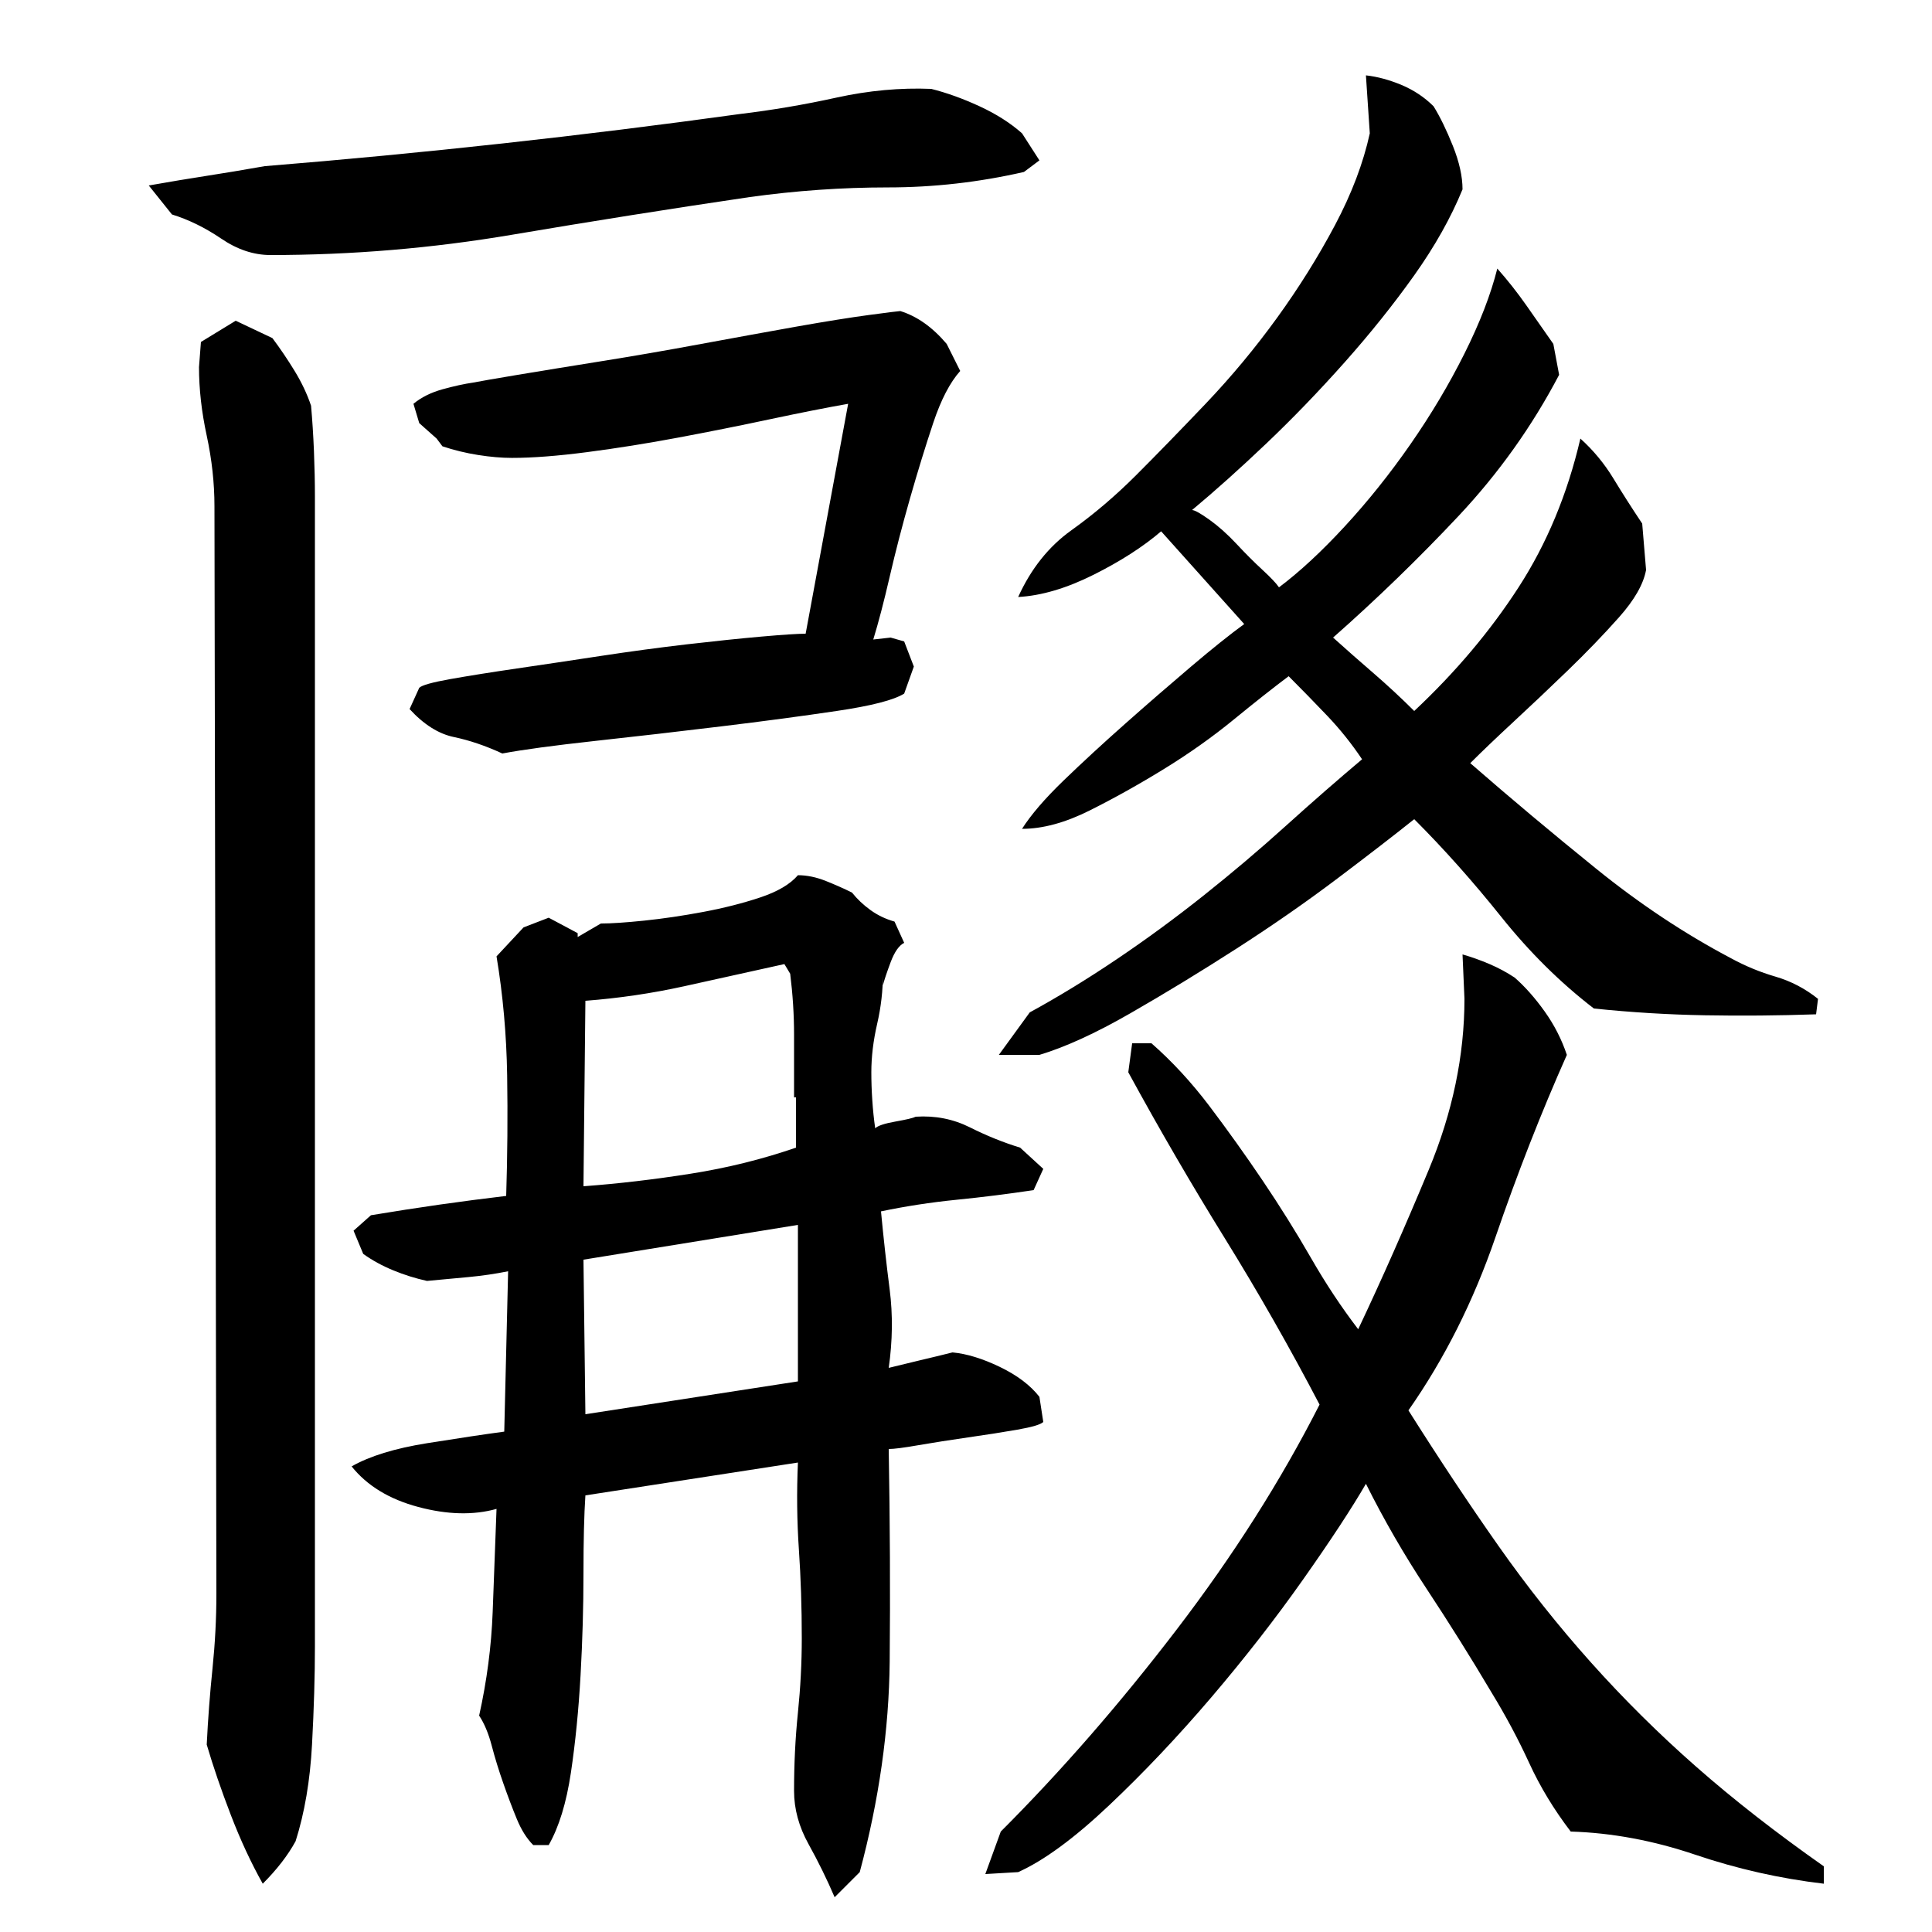
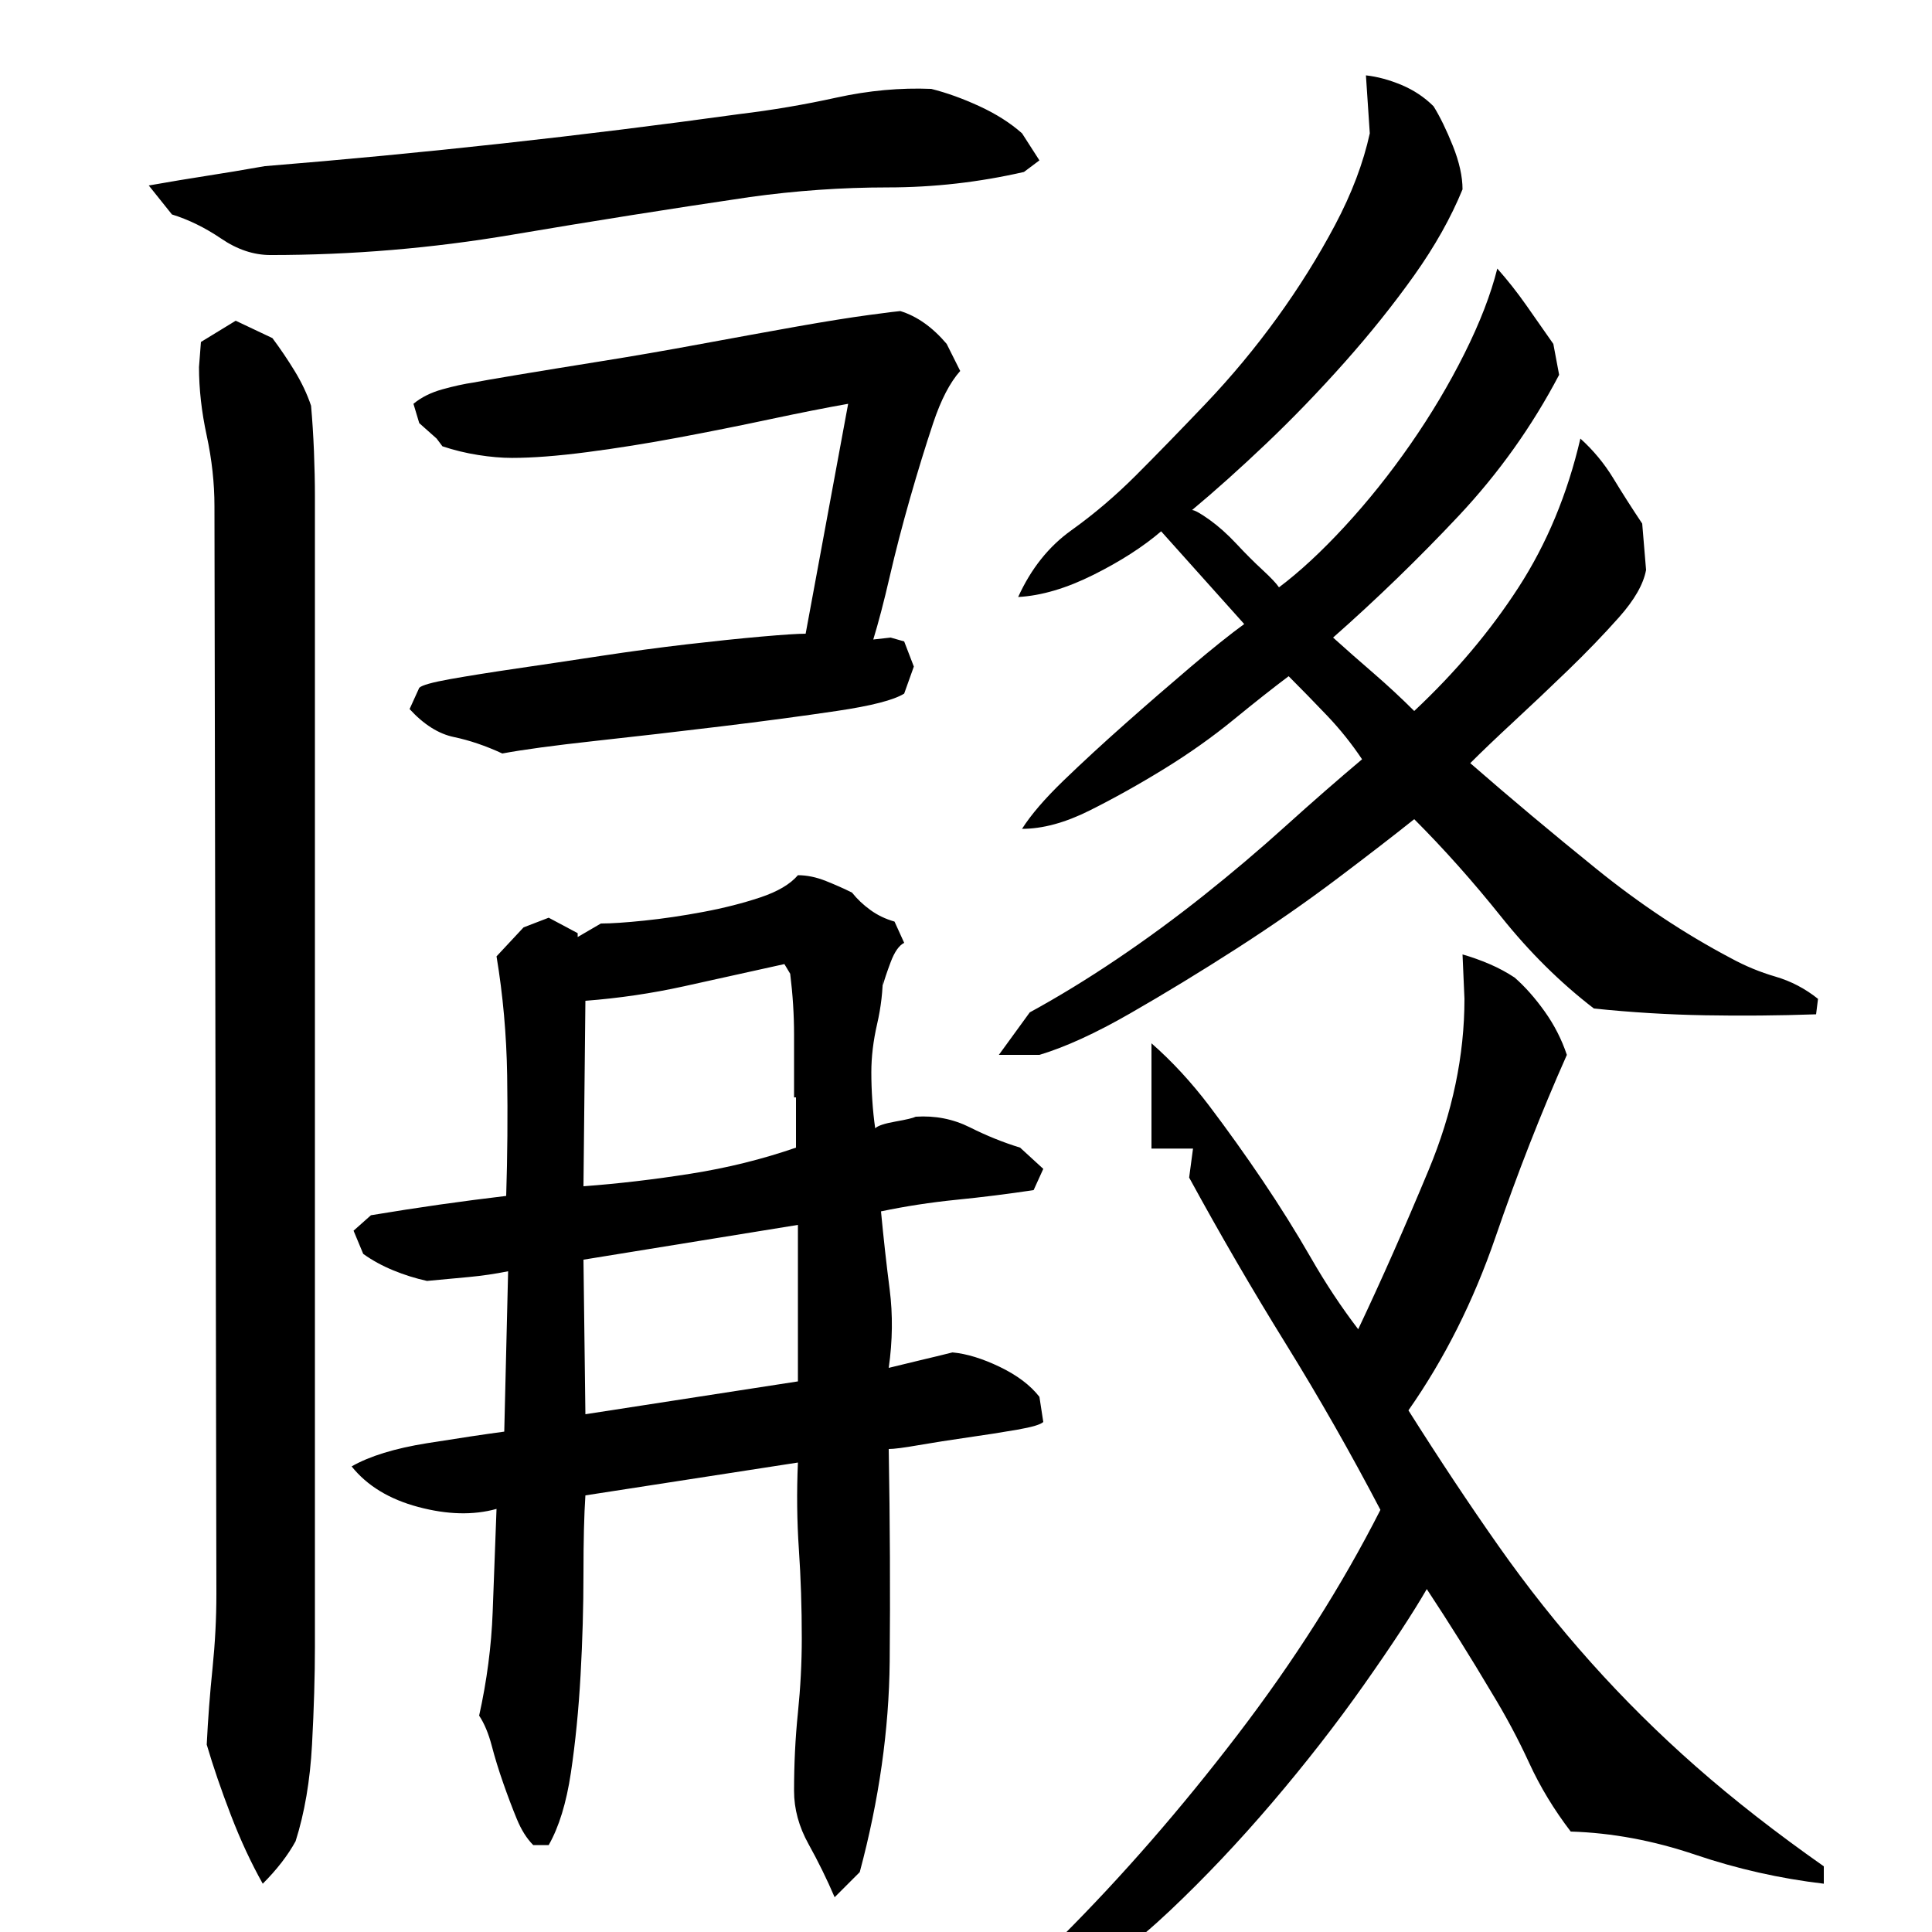
<svg xmlns="http://www.w3.org/2000/svg" version="1.1" id="图层_1" x="0px" y="0px" width="1000px" height="1000px" viewBox="0 0 1000 1000" enable-background="new 0 0 1000 1000" xml:space="preserve">
-   <path d="M530.002,89.006c-23.344,5.344-46.844,8-70.5,8c-23.672,0-47.5,1.672-71.5,5c-40.672,6-81.672,12.5-123,19.5  c-41.344,7-83,10.5-125,10.5c-8.672,0-17.172-2.828-25.5-8.5c-8.344-5.656-16.844-9.828-25.5-12.5l-12-15  c11.328-2,21.328-3.656,30-5c8.656-1.328,18.656-3,30-5c82-6.656,164-15.656,246-27c16.656-2,33.328-4.828,50-8.5  c16.656-3.656,33-5.156,49-4.5c8,2,16.328,5,25,9c8.656,4,16,8.672,22,14l9,14L530.002,89.006z M163.002,852.006  c0,15.344-0.5,32.344-1.5,51s-3.844,35.328-8.5,50c-4,7.328-9.672,14.656-17,22c-6-10.672-11.5-22.5-16.5-35.5  s-9.172-25.172-12.5-36.5c0.656-13.344,1.656-26.5,3-39.5c1.328-13,2-25.828,2-38.5l-1-563c0-12-1.344-24.156-4-36.5  c-2.672-12.328-4-24.156-4-35.5l1-13l18-11l19,9c4,5.344,7.828,11,11.5,17c3.656,6,6.5,12,8.5,18c0.656,7.344,1.156,15.172,1.5,23.5  c0.328,8.344,0.5,16.172,0.5,23.5V852.006z M474.002,578.006c10-0.656,19.328,1.172,28,5.5c8.656,4.344,17.328,7.844,26,10.5l12,11  l-5,11c-13.344,2-26.672,3.672-40,5c-13.344,1.344-26.344,3.344-39,6c1.328,14,2.828,27.5,4.5,40.5c1.656,13,1.5,26.5-0.5,40.5  c5.328-1.328,10.828-2.656,16.5-4c5.656-1.328,11.156-2.656,16.5-4c7.328,0.672,15.5,3.172,24.5,7.5c9,4.344,15.828,9.5,20.5,15.5  l2,13c-1.344,1.344-5.844,2.672-13.5,4c-7.672,1.344-16.172,2.672-25.5,4c-9.344,1.344-17.844,2.672-25.5,4  c-7.672,1.344-12.844,2-15.5,2c0.656,38,0.828,74.672,0.5,110c-0.344,35.328-5.5,71.656-15.5,109l-13,13  c-4-9.344-8.5-18.5-13.5-27.5s-7.5-18.172-7.5-27.5c0-14,0.656-27.5,2-40.5c1.328-13,2-25.828,2-38.5c0-16-0.5-31.328-1.5-46  c-1-14.656-1.172-29.656-0.5-45l-110,17c-0.672,10-1,23.5-1,40.5s-0.5,34.5-1.5,52.5s-2.672,34.828-5,50.5  c-2.344,15.656-6.172,28.156-11.5,37.5h-8c-3.344-3.344-6.172-7.844-8.5-13.5c-2.344-5.672-4.672-11.844-7-18.5  c-2.344-6.672-4.344-13.172-6-19.5c-1.672-6.344-3.844-11.5-6.5-15.5c4-18,6.328-35.828,7-53.5c0.656-17.656,1.328-35.5,2-53.5  c-12,3.344-25.5,3-40.5-1s-26.5-11-34.5-21c9.328-5.328,22.328-9.328,39-12c16.656-2.656,30-4.656,40-6l2-83  c-6.672,1.344-13.5,2.344-20.5,3c-7,0.672-14.172,1.344-21.5,2c-6-1.328-11.844-3.156-17.5-5.5c-5.672-2.328-10.844-5.156-15.5-8.5  l-5-12l9-8c12-2,23.828-3.828,35.5-5.5c11.656-1.656,23.156-3.156,34.5-4.5c0.656-20.656,0.828-41.5,0.5-62.5  c-0.344-21-2.172-41.5-5.5-61.5l14-15l13-5l15,8v2l12-7c5.328,0,12.828-0.5,22.5-1.5c9.656-1,19.828-2.5,30.5-4.5  c10.656-2,20.5-4.5,29.5-7.5s15.5-6.828,19.5-11.5c4.656,0,9.5,1,14.5,3s9.5,4,13.5,6c2.656,3.344,5.828,6.344,9.5,9  c3.656,2.672,7.828,4.672,12.5,6l5,11c-2.672,1.344-5,4.672-7,10c-2,5.344-3.344,9.344-4,12v-6c0,8.672-1,17.344-3,26  c-2,8.672-3,17-3,25c0,4.672,0.156,9.5,0.5,14.5c0.328,5,0.828,9.844,1.5,14.5c1.328-1.328,4.828-2.5,10.5-3.5  C469.158,579.506,472.658,578.678,474.002,578.006z M214.002,209.006c4-3.328,9-5.828,15-7.5c6-1.656,11.328-2.828,16-3.5  c3.328-0.656,11-2,23-4s26.328-4.328,43-7c16.656-2.656,34-5.656,52-9c18-3.328,34.5-6.328,49.5-9c15-2.656,27.5-4.656,37.5-6  c10-1.328,15.328-2,16-2c8.656,2.672,16.656,8.344,24,17l7,14c-5.344,6-10,15-14,27s-8,25-12,39s-7.5,27.5-10.5,40.5  s-5.844,23.844-8.5,32.5l9-1l7,2l5,13l-5,14c-5.344,3.344-17,6.344-35,9c-18,2.672-38,5.344-60,8c-22,2.672-43.672,5.172-65,7.5  c-21.344,2.344-37.344,4.5-48,6.5c-8.672-4-17-6.828-25-8.5c-8-1.656-15.672-6.5-23-14.5l5-11c1.328-1.328,6.656-2.828,16-4.5  c9.328-1.656,20.828-3.5,34.5-5.5c13.656-2,28.156-4.156,43.5-6.5c15.328-2.328,30.156-4.328,44.5-6c14.328-1.656,27.156-3,38.5-4  c11.328-1,19-1.5,23-1.5l22-119c-11.344,2-24.844,4.672-40.5,8c-15.672,3.344-31.5,6.5-47.5,9.5s-31.672,5.5-47,7.5  c-15.344,2-28.344,3-39,3c-5.344,0-11.172-0.5-17.5-1.5c-6.344-1-12.5-2.5-18.5-4.5l-3-4l-9-8L214.002,209.006z M302.002,614.006  c18-1.328,36.5-3.5,55.5-6.5s37.156-7.5,54.5-13.5v-26h-1c0-11.328,0-22.156,0-32.5c0-10.328-0.672-20.828-2-31.5l-3-5  c-18,4-35.344,7.844-52,11.5c-16.672,3.672-33.672,6.172-51,7.5L302.002,614.006z M413.002,715.006v-81l-111,18l1,80  L413.002,715.006z M596.002,540.006c10.656,9.344,20.656,20.172,30,32.5c9.328,12.344,18.5,25.172,27.5,38.5  c9,13.344,17.328,26.672,25,40c7.656,13.344,15.828,25.672,24.5,37c12-25.328,24.156-52.828,36.5-82.5  c12.328-29.656,18.5-59.156,18.5-88.5l-1-23c4.656,1.344,9.328,3,14,5c4.656,2,9,4.344,13,7c5.328,4.672,10.5,10.5,15.5,17.5  s8.828,14.5,11.5,22.5c-13.344,30-25.672,61.5-37,94.5c-11.344,33-26.344,62.844-45,89.5c16,25.344,31.5,48.672,46.5,70  c15,21.344,31,41.5,48,60.5s35.156,37,54.5,54c19.328,17,41.328,34.156,66,51.5v9c-22.672-2.672-44.844-7.672-66.5-15  c-21.672-7.344-43.172-11.344-64.5-12c-8.672-11.344-15.844-23.172-21.5-35.5c-5.672-12.344-12.172-24.5-19.5-36.5  c-10.672-18-21.844-35.828-33.5-53.5c-11.672-17.656-22.172-35.828-31.5-54.5c-7.344,12.672-18.172,29.172-32.5,49.5  c-14.344,20.344-30.172,40.672-47.5,61c-17.344,20.328-35,39-53,56s-33.672,28.5-47,34.5l-17,1l8-22  c31.328-31.344,61.656-66.156,91-104.5c29.328-38.328,54-77.156,74-116.5c-15.344-29.328-31.672-58-49-86  c-17.344-28-34-56.656-50-86l2-15H596.002z M601.002,275.006c-9.344,8-21,15.5-35,22.5s-27,10.844-39,11.5  c6.656-14.656,15.828-26.156,27.5-34.5c11.656-8.328,22.828-17.828,33.5-28.5c10.656-10.656,22.656-23,36-37  c13.328-14,25.656-28.828,37-44.5c11.328-15.656,21.328-31.656,30-48c8.656-16.328,14.656-32.156,18-47.5l-2-30  c6,0.672,12.156,2.344,18.5,5c6.328,2.672,11.828,6.344,16.5,11c3.328,5.344,6.656,12.172,10,20.5c3.328,8.344,5,15.844,5,22.5  c-6,14.672-14.344,29.5-25,44.5c-10.672,15-22.672,30-36,45c-13.344,15-26.844,29-40.5,42c-13.672,13-26.5,24.5-38.5,34.5  c1.328,0,4.328,1.672,9,5c4.656,3.344,9.328,7.5,14,12.5c4.656,5,9.156,9.5,13.5,13.5c4.328,4,7.156,7,8.5,9  c10.656-8,22-18.5,34-31.5s23.328-27.156,34-42.5c10.656-15.328,20-31,28-47s13.656-30.656,17-44c5.328,6,10.328,12.344,15,19  c4.656,6.672,9.328,13.344,14,20l3,16c-14,26.672-31.344,51-52,73c-20.672,22-42.344,43-65,63c6.656,6,13.656,12.172,21,18.5  c7.328,6.344,14.328,12.844,21,19.5c21.328-20,39.328-41.328,54-64c14.656-22.656,25.328-48.328,32-77  c6.656,6,12.328,12.844,17,20.5c4.656,7.672,9.656,15.5,15,23.5l2,24c-1.344,7.344-6,15.5-14,24.5s-16.844,18.172-26.5,27.5  c-9.672,9.344-19,18.172-28,26.5c-9,8.344-16.5,15.5-22.5,21.5c20.656,18,42.328,36.172,65,54.5c22.656,18.344,46,33.844,70,46.5  c7.328,4,15,7.172,23,9.5c8,2.344,15.328,6.172,22,11.5l-1,8c-19.344,0.672-38.5,0.844-57.5,0.5c-19-0.328-38.172-1.5-57.5-3.5  c-17.344-13.328-33.344-29.156-48-47.5c-14.672-18.328-29.672-35.156-45-50.5c-10,8-23.172,18.172-39.5,30.5  c-16.344,12.344-33.844,24.5-52.5,36.5c-18.672,12-37,23.172-55,33.5c-18,10.344-33.672,17.5-47,21.5h-21l16-22  c14.656-8,29.656-17.156,45-27.5c15.328-10.328,30.328-21.328,45-33c14.656-11.656,28.828-23.656,42.5-36  c13.656-12.328,26.828-23.828,39.5-34.5c-5.344-8-11.344-15.5-18-22.5c-6.672-7-13.344-13.828-20-20.5c-8,6-17.5,13.5-28.5,22.5  s-23,17.5-36,25.5s-25.844,15.172-38.5,21.5c-12.672,6.344-24.344,9.5-35,9.5c4.656-7.328,11.828-15.656,21.5-25  c9.656-9.328,20.328-19.156,32-29.5c11.656-10.328,23-20.156,34-29.5c11-9.328,20.156-16.656,27.5-22L601.002,275.006z" />
+   <path d="M530.002,89.006c-23.344,5.344-46.844,8-70.5,8c-23.672,0-47.5,1.672-71.5,5c-40.672,6-81.672,12.5-123,19.5  c-41.344,7-83,10.5-125,10.5c-8.672,0-17.172-2.828-25.5-8.5c-8.344-5.656-16.844-9.828-25.5-12.5l-12-15  c11.328-2,21.328-3.656,30-5c8.656-1.328,18.656-3,30-5c82-6.656,164-15.656,246-27c16.656-2,33.328-4.828,50-8.5  c16.656-3.656,33-5.156,49-4.5c8,2,16.328,5,25,9c8.656,4,16,8.672,22,14l9,14L530.002,89.006z M163.002,852.006  c0,15.344-0.5,32.344-1.5,51s-3.844,35.328-8.5,50c-4,7.328-9.672,14.656-17,22c-6-10.672-11.5-22.5-16.5-35.5  s-9.172-25.172-12.5-36.5c0.656-13.344,1.656-26.5,3-39.5c1.328-13,2-25.828,2-38.5l-1-563c0-12-1.344-24.156-4-36.5  c-2.672-12.328-4-24.156-4-35.5l1-13l18-11l19,9c4,5.344,7.828,11,11.5,17c3.656,6,6.5,12,8.5,18c0.656,7.344,1.156,15.172,1.5,23.5  c0.328,8.344,0.5,16.172,0.5,23.5V852.006z M474.002,578.006c10-0.656,19.328,1.172,28,5.5c8.656,4.344,17.328,7.844,26,10.5l12,11  l-5,11c-13.344,2-26.672,3.672-40,5c-13.344,1.344-26.344,3.344-39,6c1.328,14,2.828,27.5,4.5,40.5c1.656,13,1.5,26.5-0.5,40.5  c5.328-1.328,10.828-2.656,16.5-4c5.656-1.328,11.156-2.656,16.5-4c7.328,0.672,15.5,3.172,24.5,7.5c9,4.344,15.828,9.5,20.5,15.5  l2,13c-1.344,1.344-5.844,2.672-13.5,4c-7.672,1.344-16.172,2.672-25.5,4c-9.344,1.344-17.844,2.672-25.5,4  c-7.672,1.344-12.844,2-15.5,2c0.656,38,0.828,74.672,0.5,110c-0.344,35.328-5.5,71.656-15.5,109l-13,13  c-4-9.344-8.5-18.5-13.5-27.5s-7.5-18.172-7.5-27.5c0-14,0.656-27.5,2-40.5c1.328-13,2-25.828,2-38.5c0-16-0.5-31.328-1.5-46  c-1-14.656-1.172-29.656-0.5-45l-110,17c-0.672,10-1,23.5-1,40.5s-0.5,34.5-1.5,52.5s-2.672,34.828-5,50.5  c-2.344,15.656-6.172,28.156-11.5,37.5h-8c-3.344-3.344-6.172-7.844-8.5-13.5c-2.344-5.672-4.672-11.844-7-18.5  c-2.344-6.672-4.344-13.172-6-19.5c-1.672-6.344-3.844-11.5-6.5-15.5c4-18,6.328-35.828,7-53.5c0.656-17.656,1.328-35.5,2-53.5  c-12,3.344-25.5,3-40.5-1s-26.5-11-34.5-21c9.328-5.328,22.328-9.328,39-12c16.656-2.656,30-4.656,40-6l2-83  c-6.672,1.344-13.5,2.344-20.5,3c-7,0.672-14.172,1.344-21.5,2c-6-1.328-11.844-3.156-17.5-5.5c-5.672-2.328-10.844-5.156-15.5-8.5  l-5-12l9-8c12-2,23.828-3.828,35.5-5.5c11.656-1.656,23.156-3.156,34.5-4.5c0.656-20.656,0.828-41.5,0.5-62.5  c-0.344-21-2.172-41.5-5.5-61.5l14-15l13-5l15,8v2l12-7c5.328,0,12.828-0.5,22.5-1.5c9.656-1,19.828-2.5,30.5-4.5  c10.656-2,20.5-4.5,29.5-7.5s15.5-6.828,19.5-11.5c4.656,0,9.5,1,14.5,3s9.5,4,13.5,6c2.656,3.344,5.828,6.344,9.5,9  c3.656,2.672,7.828,4.672,12.5,6l5,11c-2.672,1.344-5,4.672-7,10c-2,5.344-3.344,9.344-4,12v-6c0,8.672-1,17.344-3,26  c-2,8.672-3,17-3,25c0,4.672,0.156,9.5,0.5,14.5c0.328,5,0.828,9.844,1.5,14.5c1.328-1.328,4.828-2.5,10.5-3.5  C469.158,579.506,472.658,578.678,474.002,578.006z M214.002,209.006c4-3.328,9-5.828,15-7.5c6-1.656,11.328-2.828,16-3.5  c3.328-0.656,11-2,23-4s26.328-4.328,43-7c16.656-2.656,34-5.656,52-9c18-3.328,34.5-6.328,49.5-9c15-2.656,27.5-4.656,37.5-6  c10-1.328,15.328-2,16-2c8.656,2.672,16.656,8.344,24,17l7,14c-5.344,6-10,15-14,27s-8,25-12,39s-7.5,27.5-10.5,40.5  s-5.844,23.844-8.5,32.5l9-1l7,2l5,13l-5,14c-5.344,3.344-17,6.344-35,9c-18,2.672-38,5.344-60,8c-22,2.672-43.672,5.172-65,7.5  c-21.344,2.344-37.344,4.5-48,6.5c-8.672-4-17-6.828-25-8.5c-8-1.656-15.672-6.5-23-14.5l5-11c1.328-1.328,6.656-2.828,16-4.5  c9.328-1.656,20.828-3.5,34.5-5.5c13.656-2,28.156-4.156,43.5-6.5c15.328-2.328,30.156-4.328,44.5-6c14.328-1.656,27.156-3,38.5-4  c11.328-1,19-1.5,23-1.5l22-119c-11.344,2-24.844,4.672-40.5,8c-15.672,3.344-31.5,6.5-47.5,9.5s-31.672,5.5-47,7.5  c-15.344,2-28.344,3-39,3c-5.344,0-11.172-0.5-17.5-1.5c-6.344-1-12.5-2.5-18.5-4.5l-3-4l-9-8L214.002,209.006z M302.002,614.006  c18-1.328,36.5-3.5,55.5-6.5s37.156-7.5,54.5-13.5v-26h-1c0-11.328,0-22.156,0-32.5c0-10.328-0.672-20.828-2-31.5l-3-5  c-18,4-35.344,7.844-52,11.5c-16.672,3.672-33.672,6.172-51,7.5L302.002,614.006z M413.002,715.006v-81l-111,18l1,80  L413.002,715.006z M596.002,540.006c10.656,9.344,20.656,20.172,30,32.5c9.328,12.344,18.5,25.172,27.5,38.5  c9,13.344,17.328,26.672,25,40c7.656,13.344,15.828,25.672,24.5,37c12-25.328,24.156-52.828,36.5-82.5  c12.328-29.656,18.5-59.156,18.5-88.5l-1-23c4.656,1.344,9.328,3,14,5c4.656,2,9,4.344,13,7c5.328,4.672,10.5,10.5,15.5,17.5  s8.828,14.5,11.5,22.5c-13.344,30-25.672,61.5-37,94.5c-11.344,33-26.344,62.844-45,89.5c16,25.344,31.5,48.672,46.5,70  c15,21.344,31,41.5,48,60.5s35.156,37,54.5,54c19.328,17,41.328,34.156,66,51.5v9c-22.672-2.672-44.844-7.672-66.5-15  c-21.672-7.344-43.172-11.344-64.5-12c-8.672-11.344-15.844-23.172-21.5-35.5c-5.672-12.344-12.172-24.5-19.5-36.5  c-10.672-18-21.844-35.828-33.5-53.5c-7.344,12.672-18.172,29.172-32.5,49.5  c-14.344,20.344-30.172,40.672-47.5,61c-17.344,20.328-35,39-53,56s-33.672,28.5-47,34.5l-17,1l8-22  c31.328-31.344,61.656-66.156,91-104.5c29.328-38.328,54-77.156,74-116.5c-15.344-29.328-31.672-58-49-86  c-17.344-28-34-56.656-50-86l2-15H596.002z M601.002,275.006c-9.344,8-21,15.5-35,22.5s-27,10.844-39,11.5  c6.656-14.656,15.828-26.156,27.5-34.5c11.656-8.328,22.828-17.828,33.5-28.5c10.656-10.656,22.656-23,36-37  c13.328-14,25.656-28.828,37-44.5c11.328-15.656,21.328-31.656,30-48c8.656-16.328,14.656-32.156,18-47.5l-2-30  c6,0.672,12.156,2.344,18.5,5c6.328,2.672,11.828,6.344,16.5,11c3.328,5.344,6.656,12.172,10,20.5c3.328,8.344,5,15.844,5,22.5  c-6,14.672-14.344,29.5-25,44.5c-10.672,15-22.672,30-36,45c-13.344,15-26.844,29-40.5,42c-13.672,13-26.5,24.5-38.5,34.5  c1.328,0,4.328,1.672,9,5c4.656,3.344,9.328,7.5,14,12.5c4.656,5,9.156,9.5,13.5,13.5c4.328,4,7.156,7,8.5,9  c10.656-8,22-18.5,34-31.5s23.328-27.156,34-42.5c10.656-15.328,20-31,28-47s13.656-30.656,17-44c5.328,6,10.328,12.344,15,19  c4.656,6.672,9.328,13.344,14,20l3,16c-14,26.672-31.344,51-52,73c-20.672,22-42.344,43-65,63c6.656,6,13.656,12.172,21,18.5  c7.328,6.344,14.328,12.844,21,19.5c21.328-20,39.328-41.328,54-64c14.656-22.656,25.328-48.328,32-77  c6.656,6,12.328,12.844,17,20.5c4.656,7.672,9.656,15.5,15,23.5l2,24c-1.344,7.344-6,15.5-14,24.5s-16.844,18.172-26.5,27.5  c-9.672,9.344-19,18.172-28,26.5c-9,8.344-16.5,15.5-22.5,21.5c20.656,18,42.328,36.172,65,54.5c22.656,18.344,46,33.844,70,46.5  c7.328,4,15,7.172,23,9.5c8,2.344,15.328,6.172,22,11.5l-1,8c-19.344,0.672-38.5,0.844-57.5,0.5c-19-0.328-38.172-1.5-57.5-3.5  c-17.344-13.328-33.344-29.156-48-47.5c-14.672-18.328-29.672-35.156-45-50.5c-10,8-23.172,18.172-39.5,30.5  c-16.344,12.344-33.844,24.5-52.5,36.5c-18.672,12-37,23.172-55,33.5c-18,10.344-33.672,17.5-47,21.5h-21l16-22  c14.656-8,29.656-17.156,45-27.5c15.328-10.328,30.328-21.328,45-33c14.656-11.656,28.828-23.656,42.5-36  c13.656-12.328,26.828-23.828,39.5-34.5c-5.344-8-11.344-15.5-18-22.5c-6.672-7-13.344-13.828-20-20.5c-8,6-17.5,13.5-28.5,22.5  s-23,17.5-36,25.5s-25.844,15.172-38.5,21.5c-12.672,6.344-24.344,9.5-35,9.5c4.656-7.328,11.828-15.656,21.5-25  c9.656-9.328,20.328-19.156,32-29.5c11.656-10.328,23-20.156,34-29.5c11-9.328,20.156-16.656,27.5-22L601.002,275.006z" />
</svg>